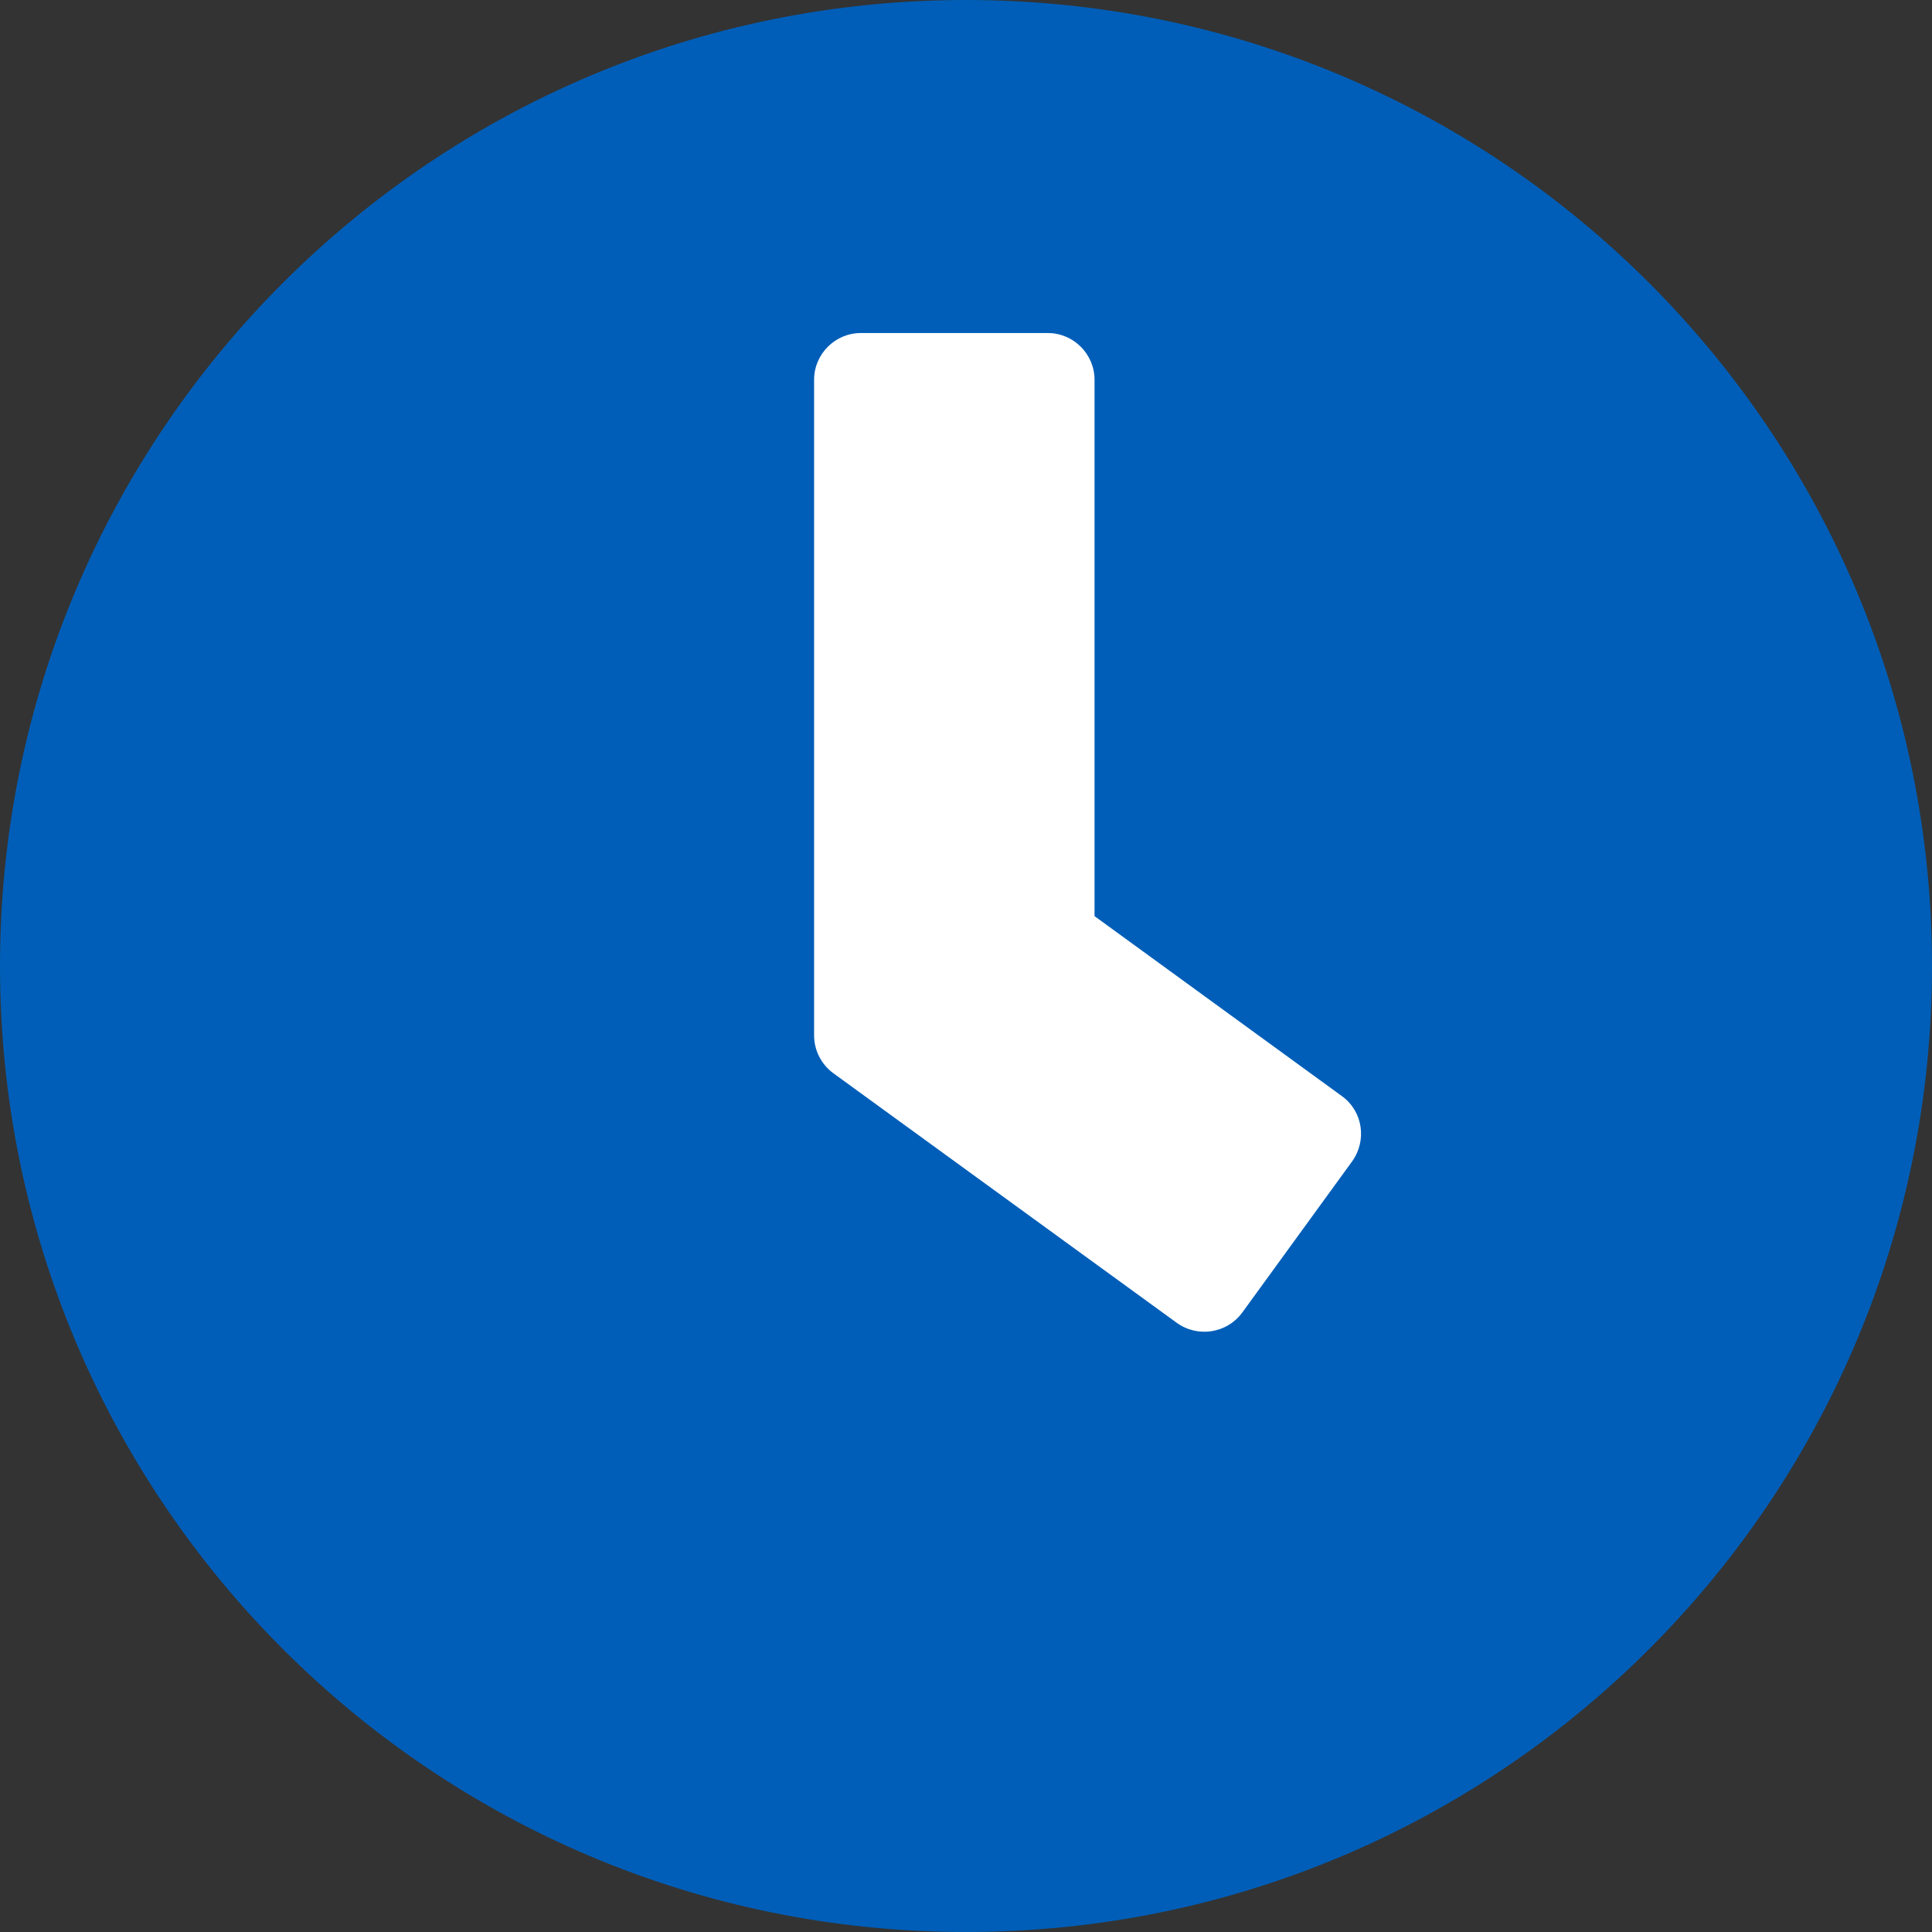
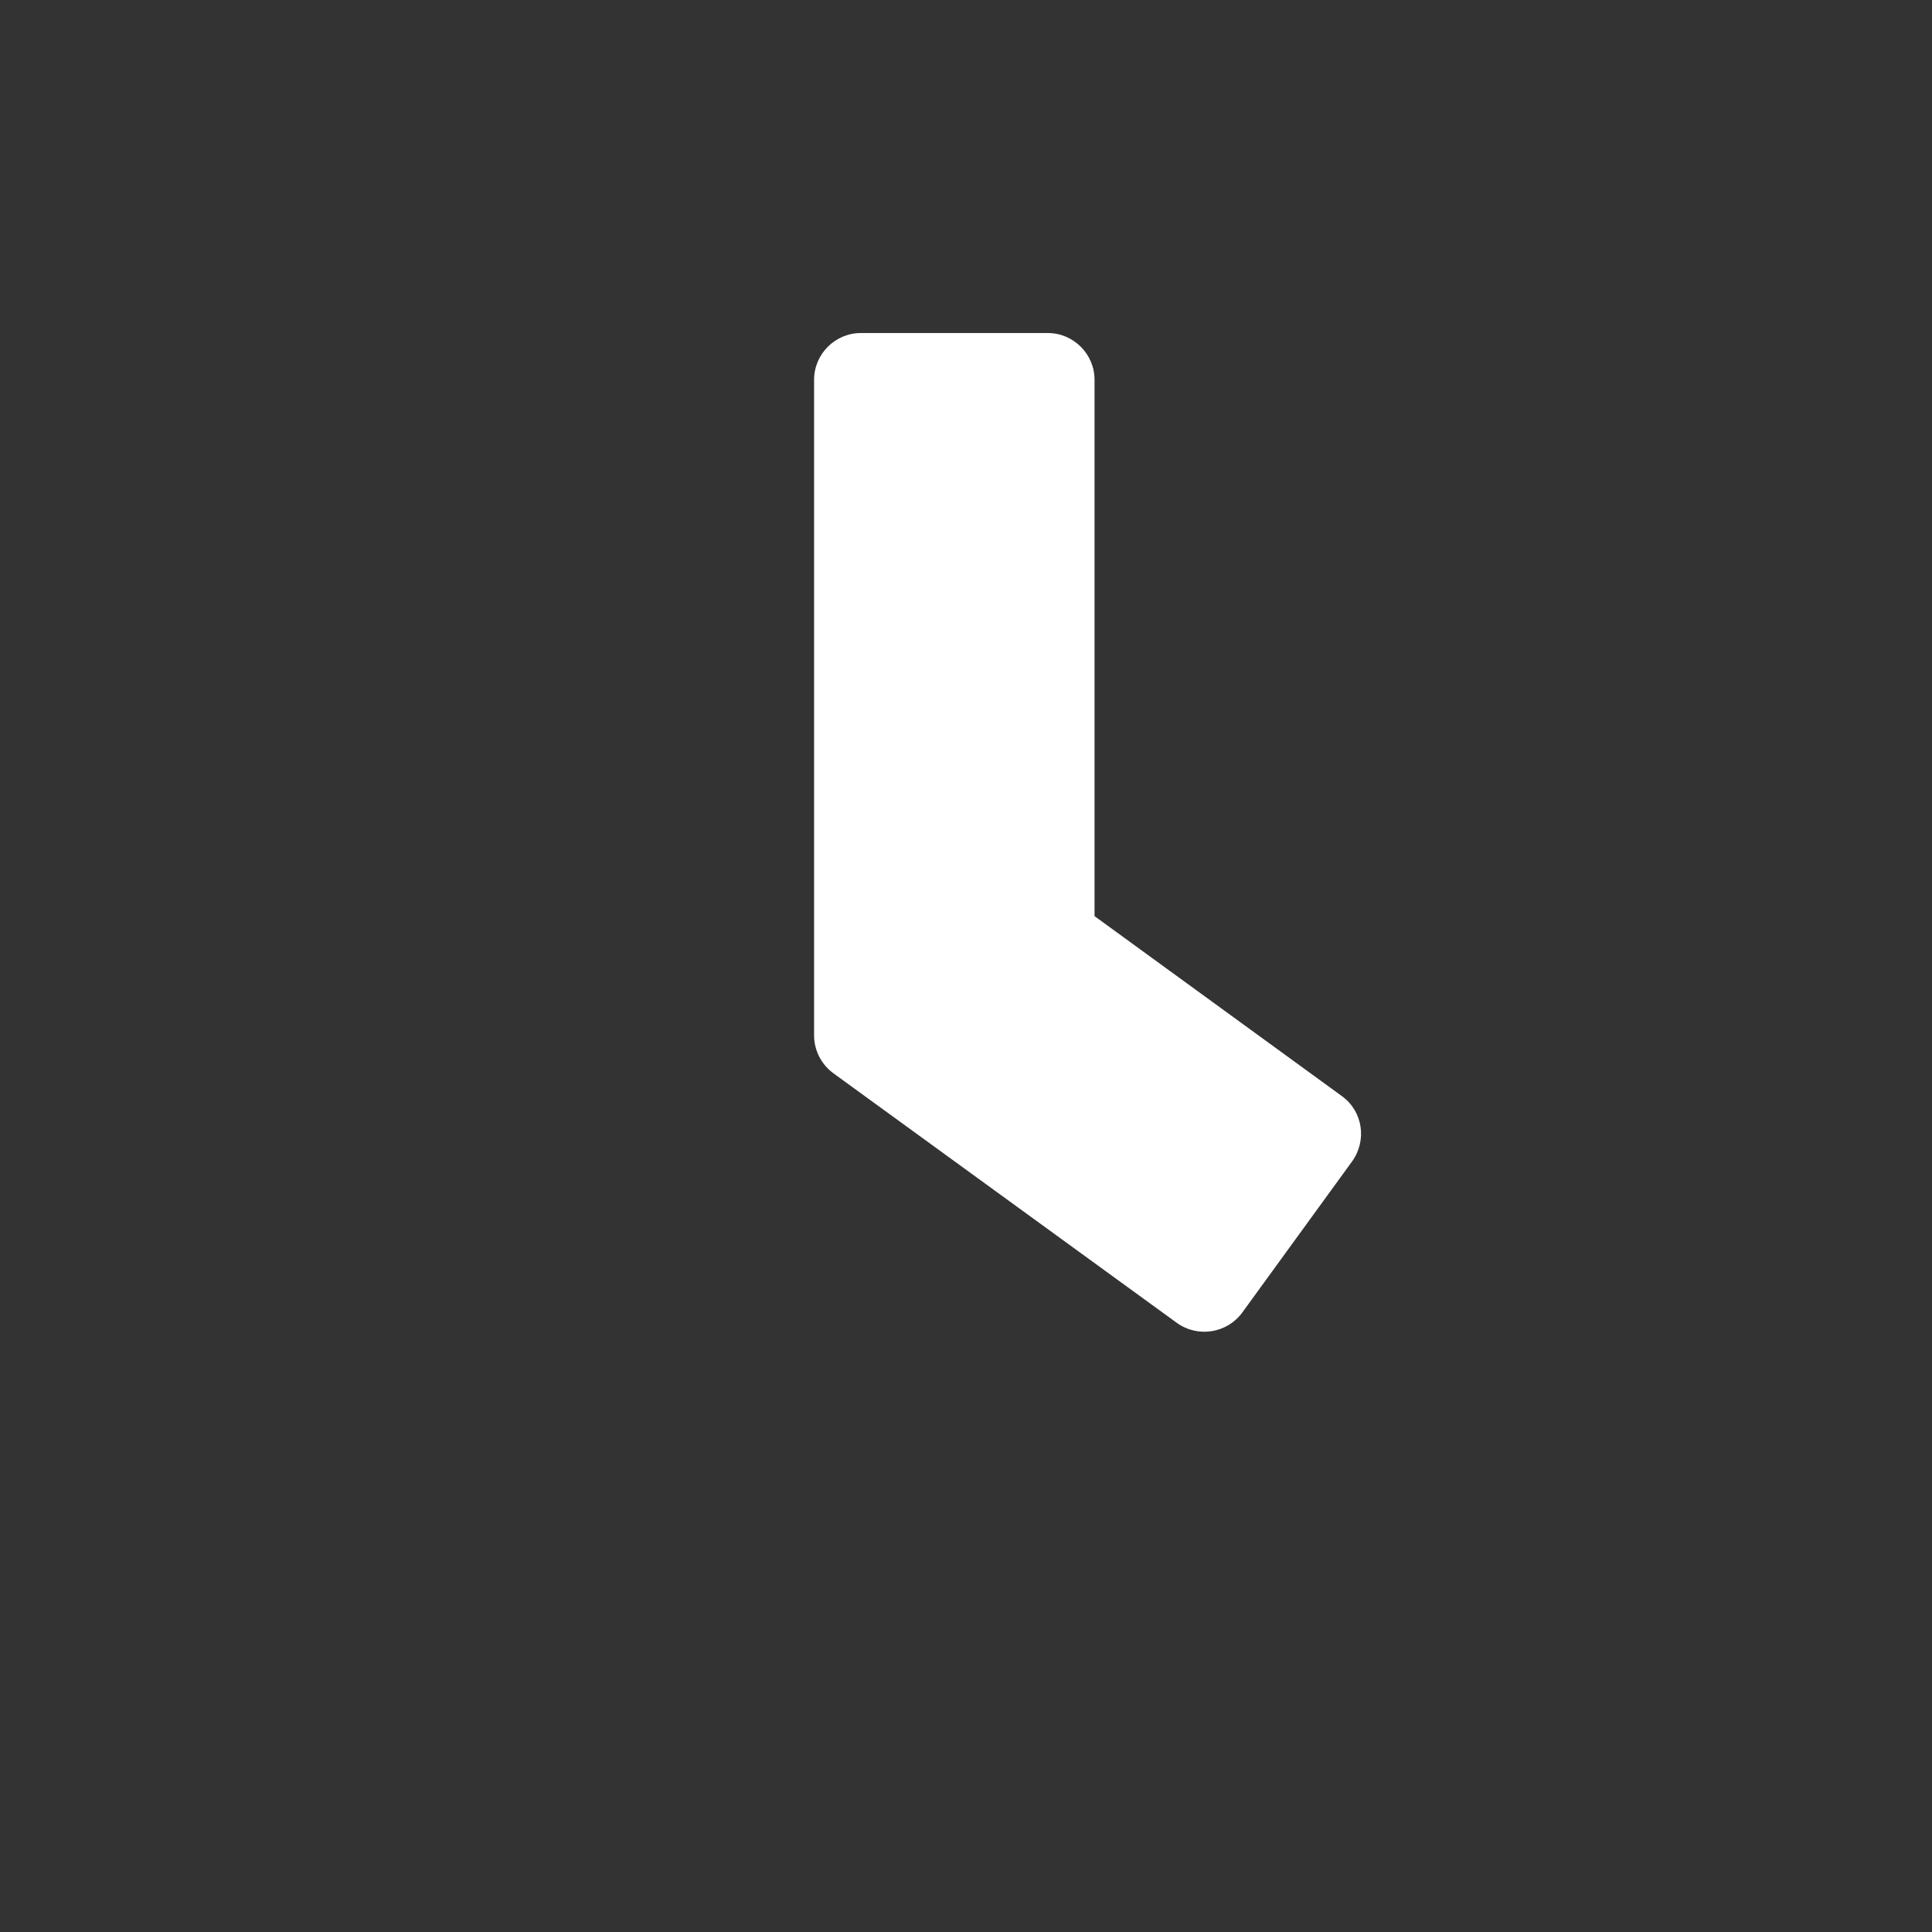
<svg xmlns="http://www.w3.org/2000/svg" viewBox="0 0 496 496">
  <rect x="0" y="0" width="496" height="496" fill="#333333" stroke="none" />
-   <path d="M248 0C111 0 0 111 0 248s111 248 248 248 248-111 248-248S385 0 248 0z" fill="#005eb8" />
  <path d="M302.1 339.6l-88.2-64.1c-3.1-2.3-4.9-5.9-4.9-9.7V97.5c0-6.6 5.4-12 12-12h48c6.6 0 12 5.4 12 12v137.7l63.5 46.2c5.4 3.9 6.5 11.4 2.6 16.8L318.9 337c-3.9 5.3-11.4 6.5-16.8 2.6z" fill="#fff" />
</svg>